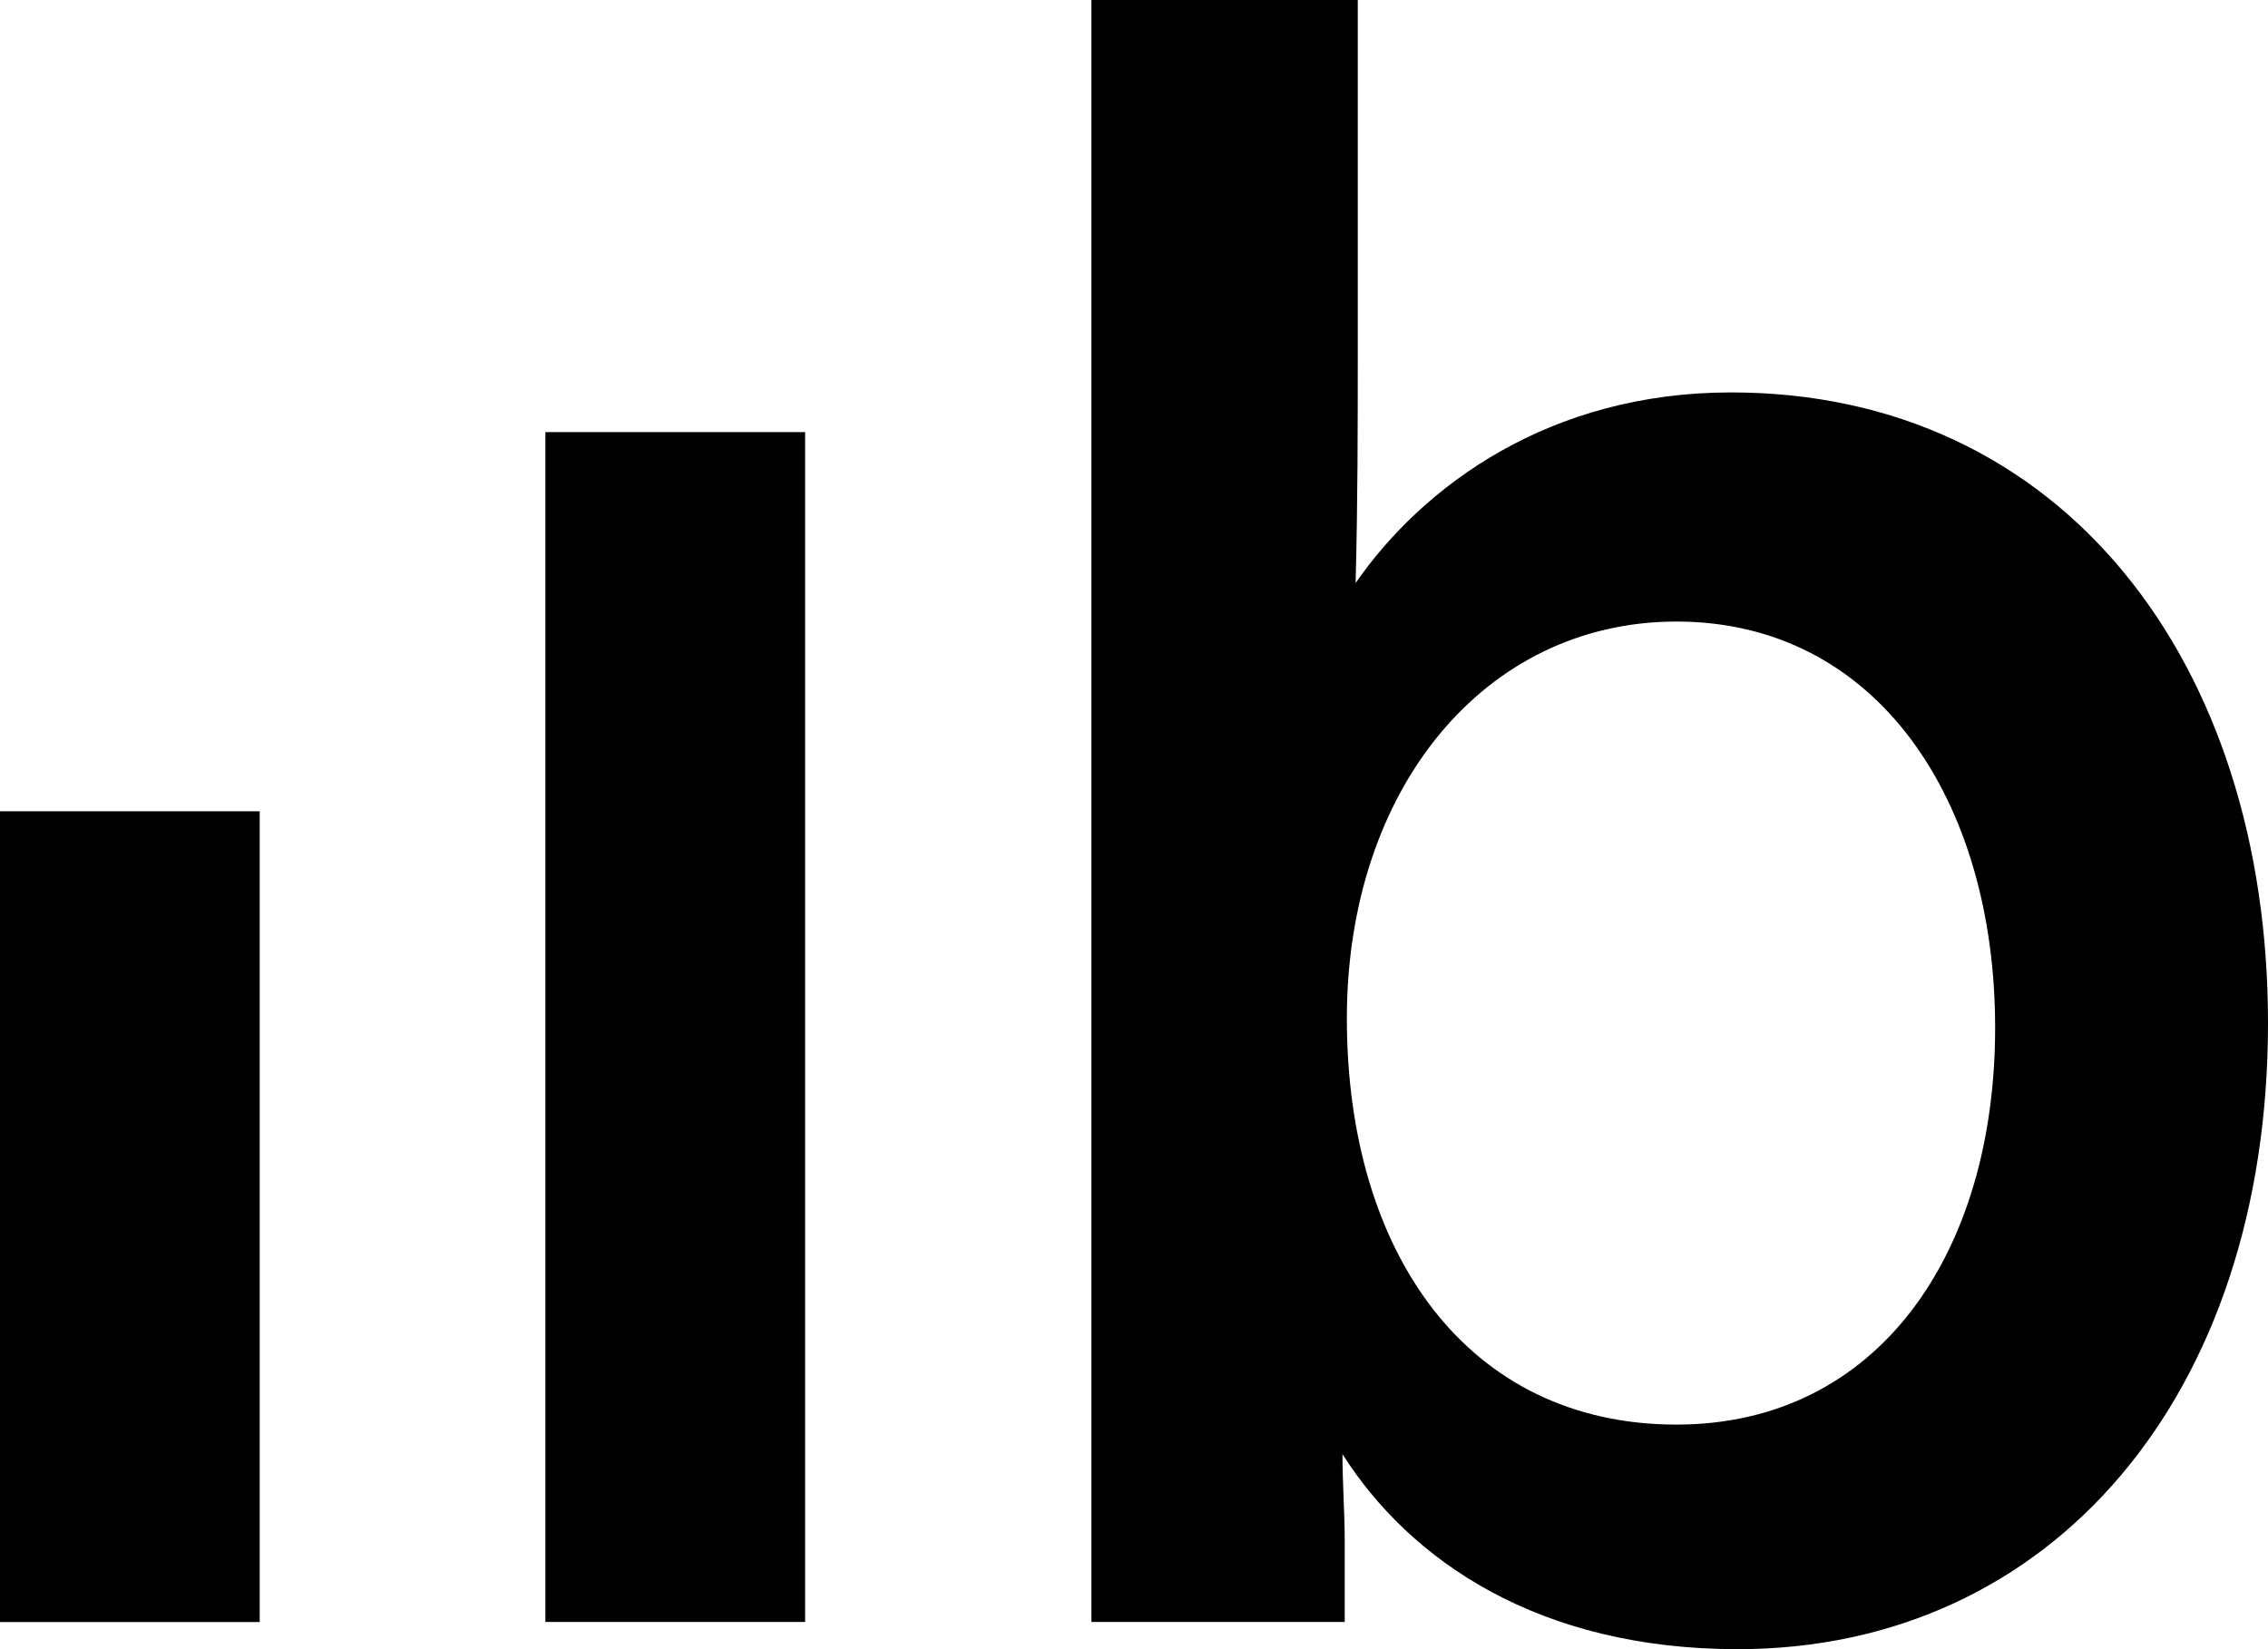
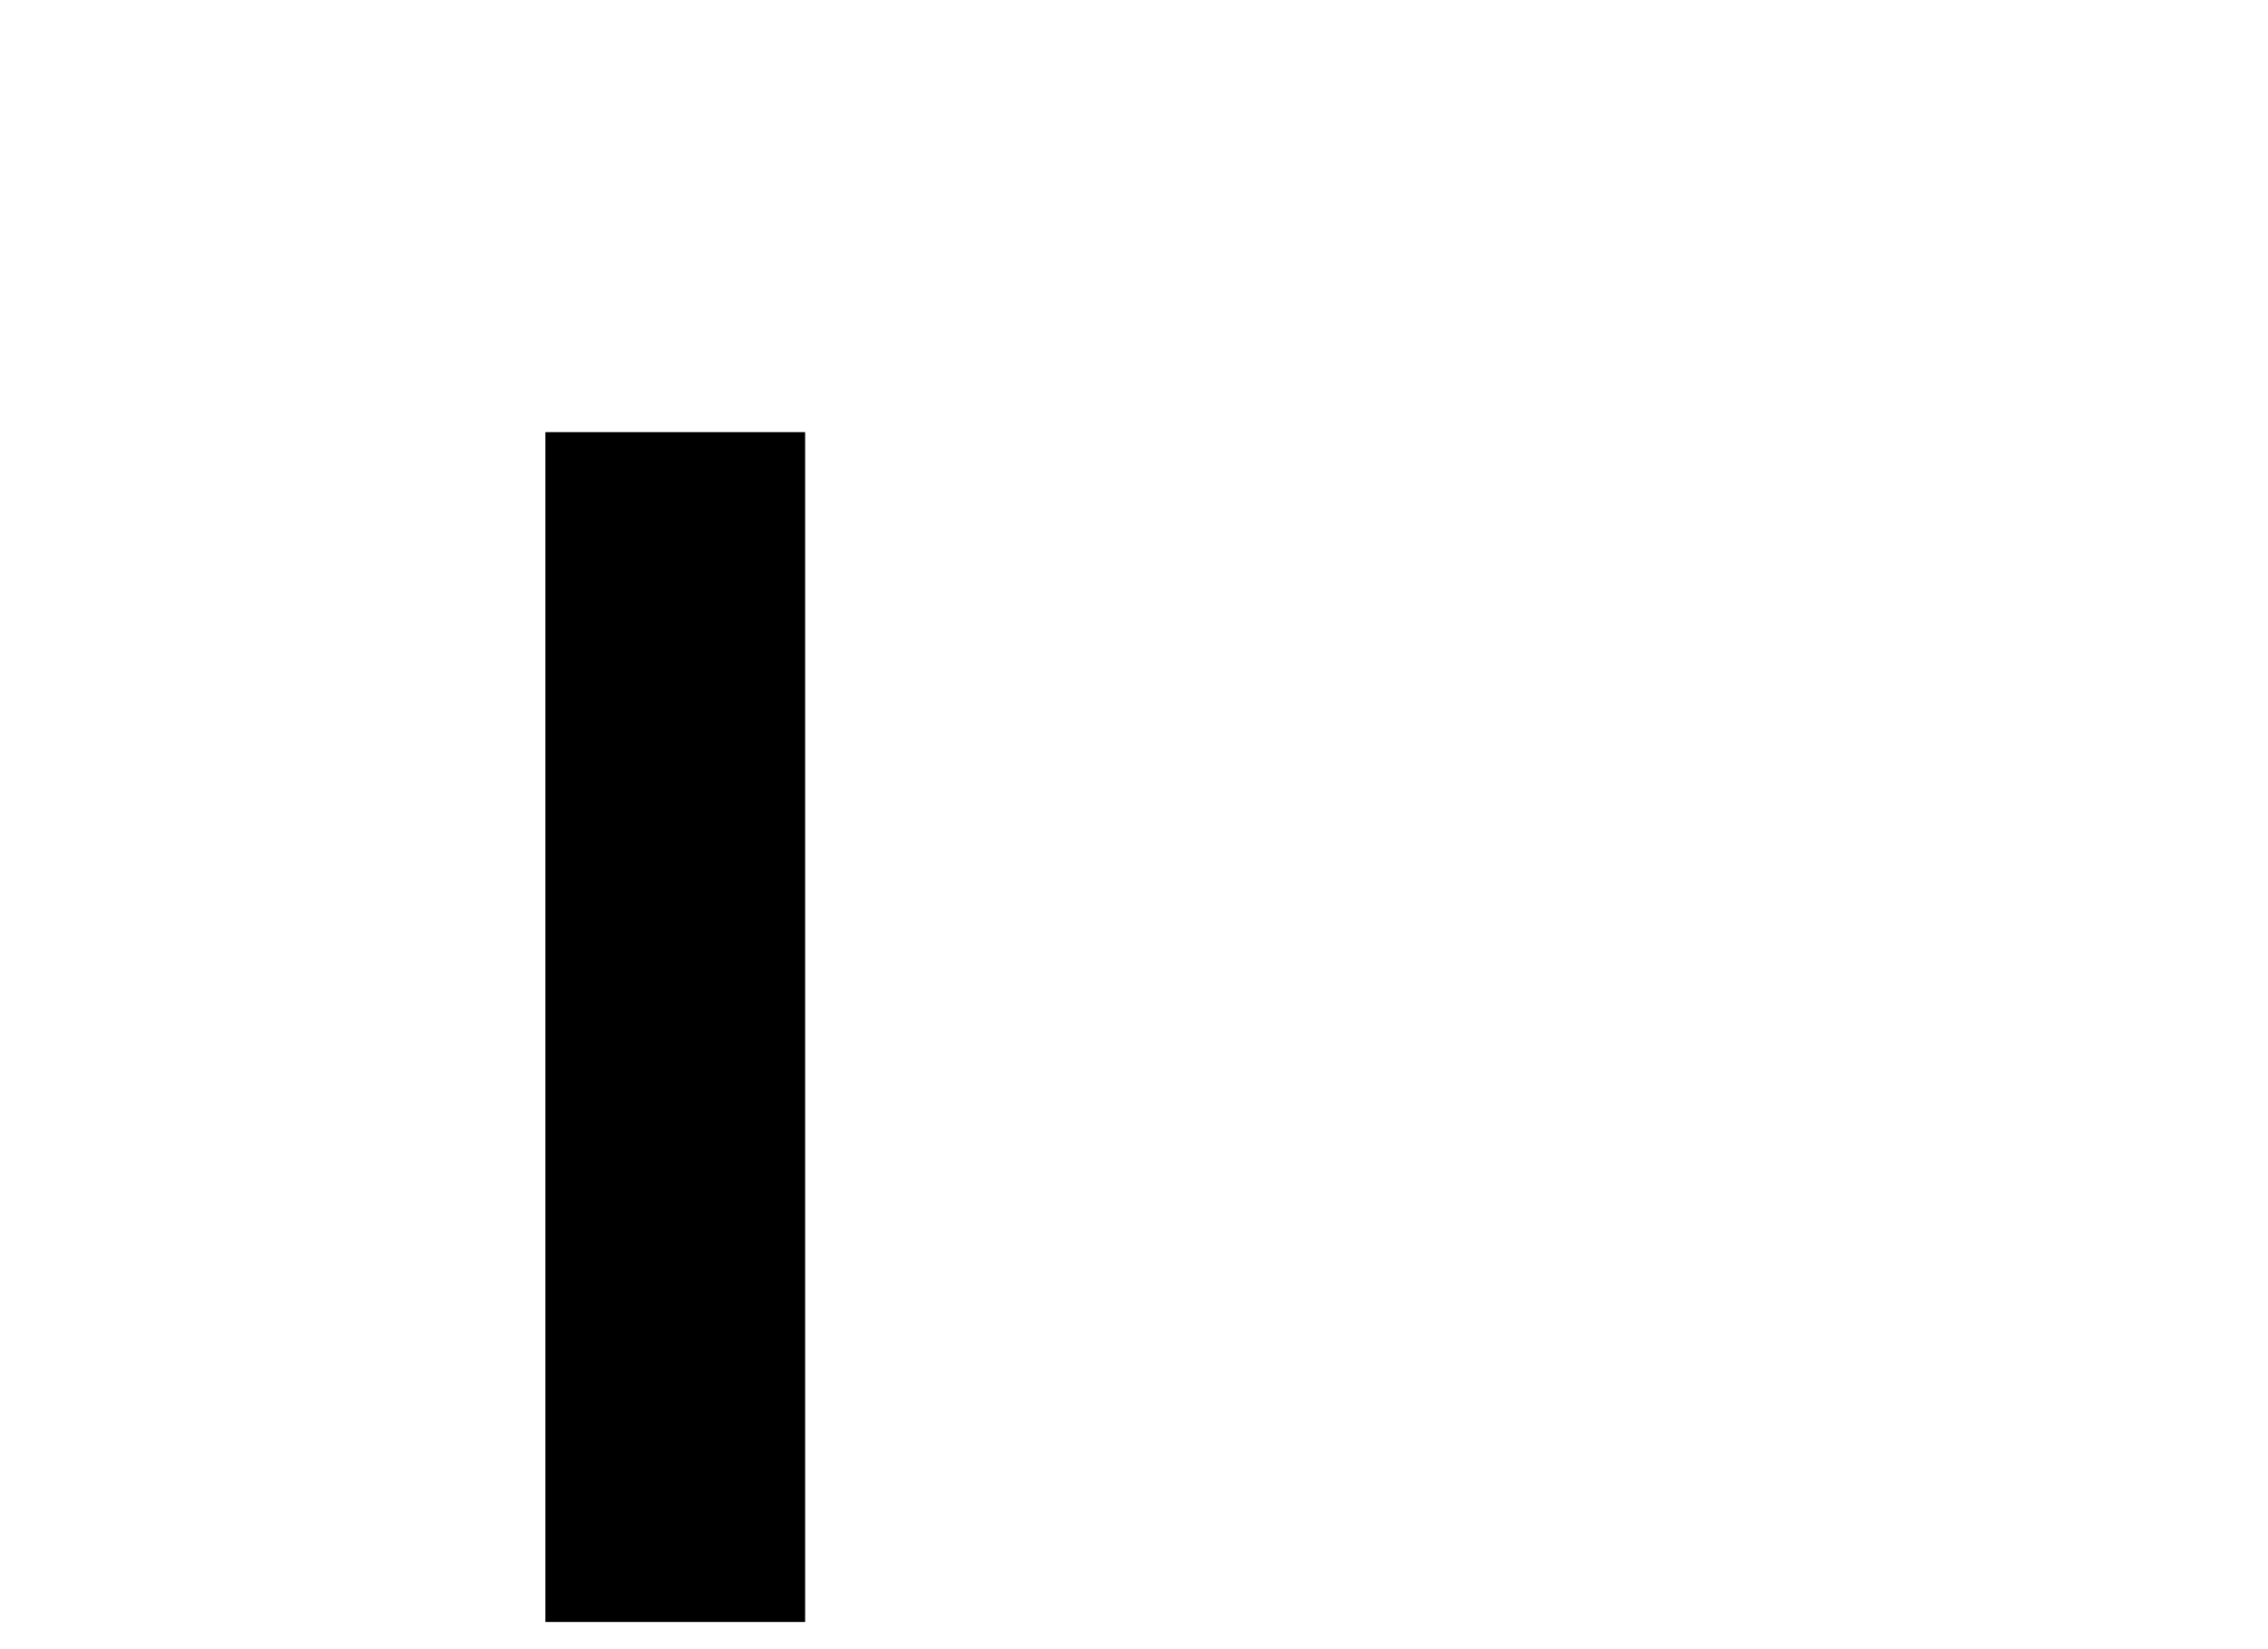
<svg xmlns="http://www.w3.org/2000/svg" width="110" height="80" viewBox="0 0 110 80" fill="none">
-   <path d="M83.958 19.036C75.172 19.036 69.03 23.55 65.749 28.281C65.853 24.208 65.853 20.797 65.853 16.837V0H52.935V78.68H65.22V74.72C65.22 73.4 65.111 71.967 65.111 70.539C68.392 75.711 74.639 80 84.274 80C99.519 80 110 67.677 110 49.628C110 32.134 100.048 19.036 83.958 19.036ZM81.309 69.106C71.145 69.106 65.324 60.743 65.324 49.408C65.324 38.292 71.995 30.151 81.309 30.151C91.049 30.151 96.766 38.842 96.766 49.849C96.766 60.852 91.049 69.106 81.309 69.106Z" fill="black" />
  <path d="M39.049 20.962H26.453V78.68H39.049V20.962Z" fill="black" />
-   <path d="M12.596 39.354H0V78.684H12.596V39.354Z" fill="black" />
</svg>